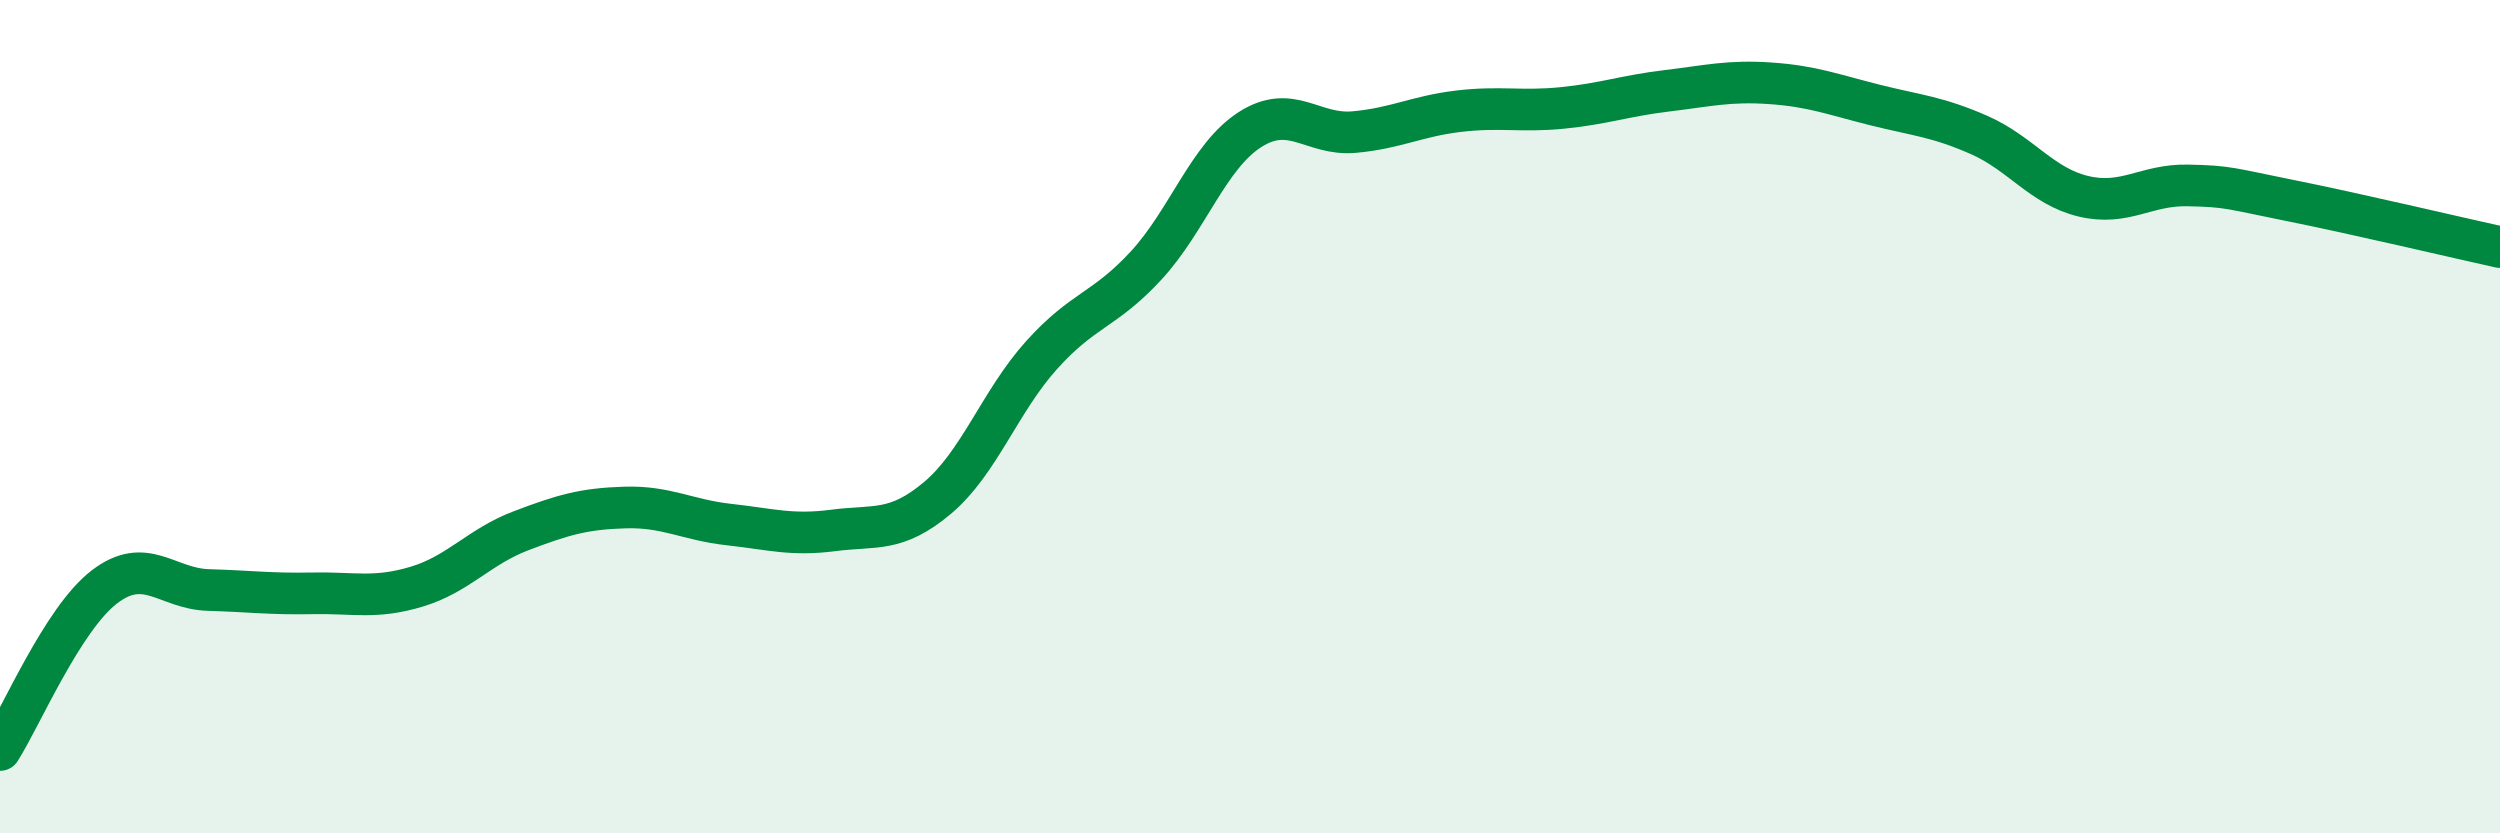
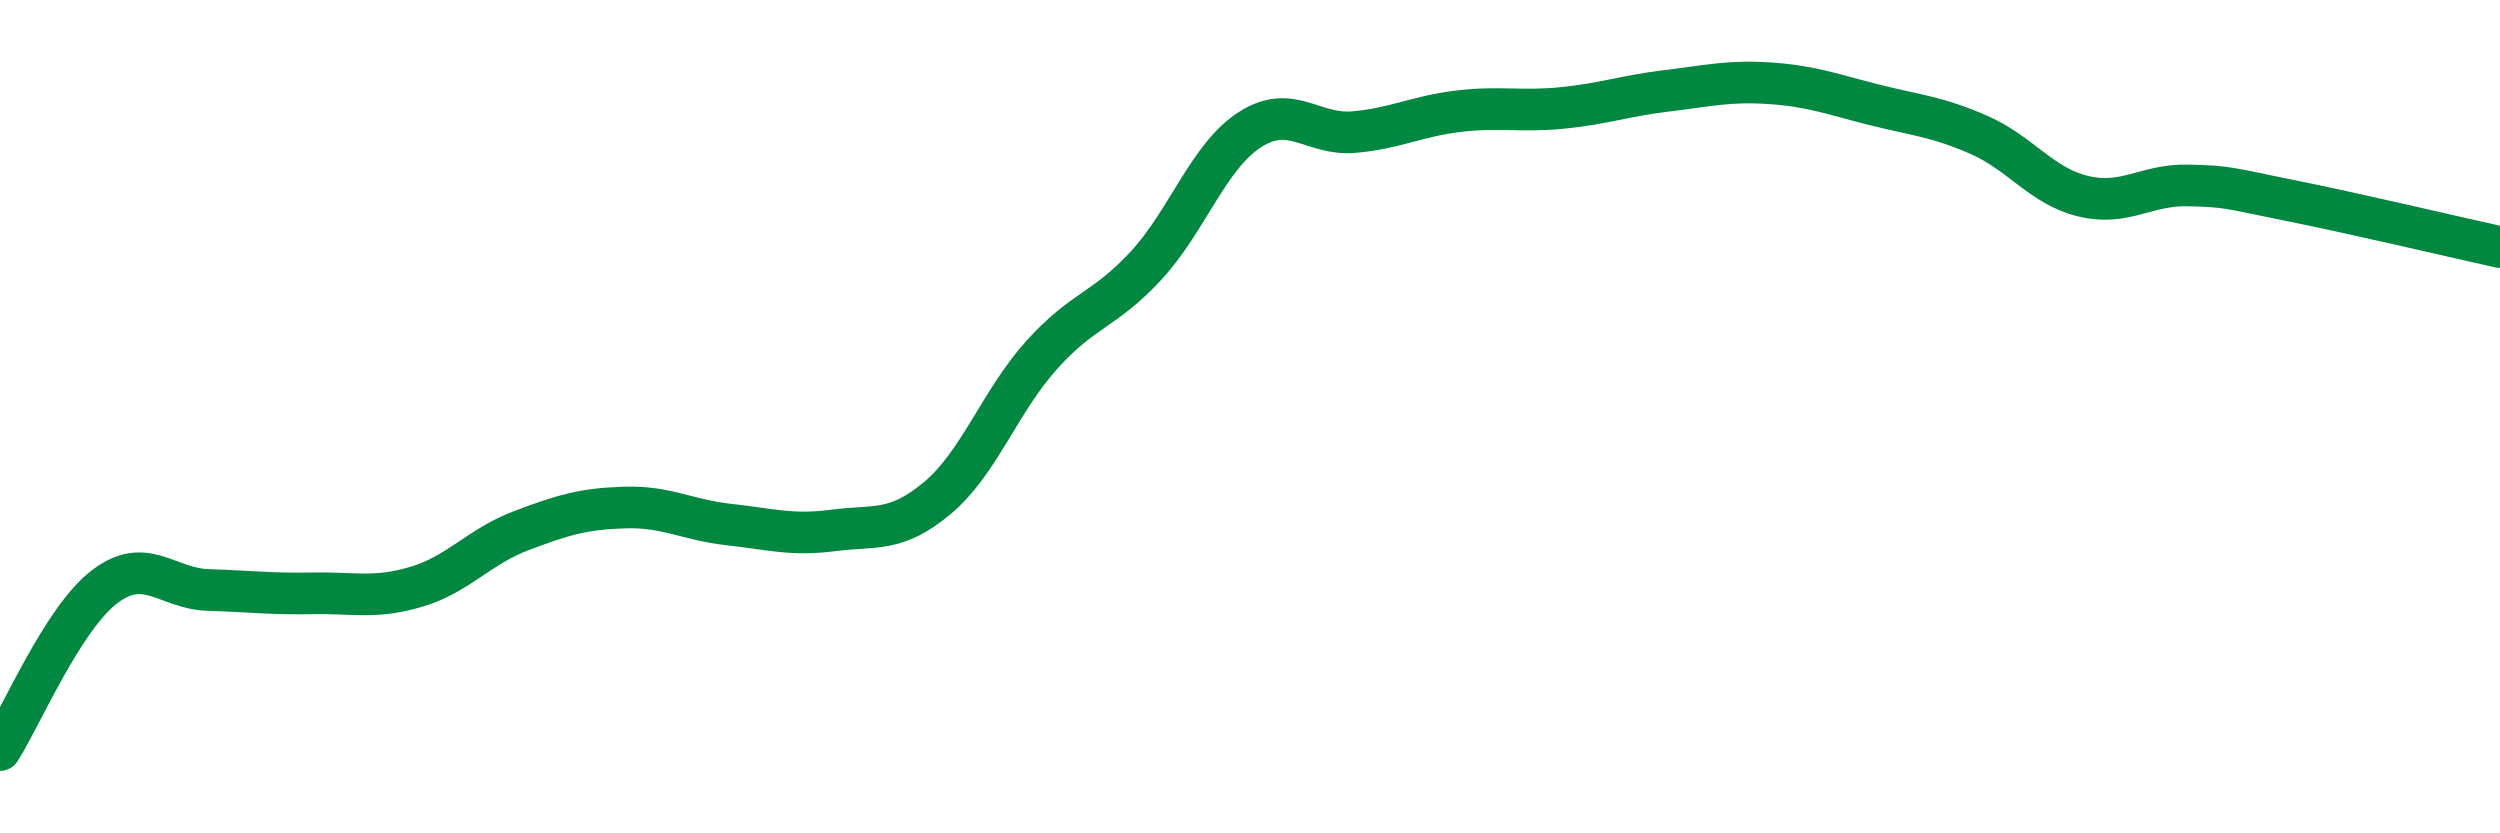
<svg xmlns="http://www.w3.org/2000/svg" width="60" height="20" viewBox="0 0 60 20">
-   <path d="M 0,18 C 0.5,17.22 1.5,14.86 2.5,14.09 C 3.5,13.32 4,14.13 5,14.16 C 6,14.19 6.5,14.26 7.5,14.24 C 8.5,14.22 9,14.38 10,14.08 C 11,13.78 11.5,13.12 12.5,12.74 C 13.5,12.36 14,12.21 15,12.18 C 16,12.15 16.5,12.48 17.5,12.59 C 18.5,12.7 19,12.86 20,12.73 C 21,12.6 21.5,12.79 22.5,11.95 C 23.5,11.11 24,9.63 25,8.52 C 26,7.41 26.5,7.46 27.5,6.38 C 28.5,5.3 29,3.75 30,3.11 C 31,2.47 31.5,3.26 32.5,3.17 C 33.5,3.08 34,2.79 35,2.67 C 36,2.55 36.5,2.69 37.5,2.59 C 38.5,2.49 39,2.3 40,2.18 C 41,2.06 41.5,1.93 42.5,2 C 43.5,2.07 44,2.27 45,2.52 C 46,2.77 46.5,2.8 47.5,3.24 C 48.5,3.68 49,4.47 50,4.71 C 51,4.95 51.5,4.43 52.5,4.45 C 53.5,4.47 53.5,4.52 55,4.82 C 56.5,5.12 59,5.71 60,5.93L60 20L0 20Z" fill="#008740" opacity="0.1" stroke-linecap="round" stroke-linejoin="round" />
  <path d="M 0,18 C 0.5,17.22 1.5,14.86 2.5,14.09 C 3.5,13.32 4,14.13 5,14.16 C 6,14.19 6.5,14.26 7.5,14.24 C 8.5,14.22 9,14.38 10,14.08 C 11,13.78 11.5,13.12 12.5,12.74 C 13.5,12.36 14,12.21 15,12.18 C 16,12.15 16.5,12.48 17.5,12.59 C 18.5,12.7 19,12.86 20,12.73 C 21,12.6 21.5,12.79 22.5,11.95 C 23.5,11.11 24,9.63 25,8.52 C 26,7.41 26.5,7.46 27.5,6.38 C 28.5,5.3 29,3.75 30,3.11 C 31,2.47 31.5,3.26 32.5,3.17 C 33.5,3.08 34,2.79 35,2.67 C 36,2.55 36.5,2.69 37.5,2.59 C 38.5,2.49 39,2.3 40,2.18 C 41,2.06 41.5,1.93 42.5,2 C 43.5,2.07 44,2.27 45,2.52 C 46,2.77 46.5,2.8 47.5,3.24 C 48.5,3.68 49,4.47 50,4.71 C 51,4.95 51.5,4.43 52.5,4.45 C 53.5,4.47 53.5,4.52 55,4.82 C 56.5,5.12 59,5.71 60,5.93" stroke="#008740" stroke-width="1" fill="none" stroke-linecap="round" stroke-linejoin="round" />
</svg>